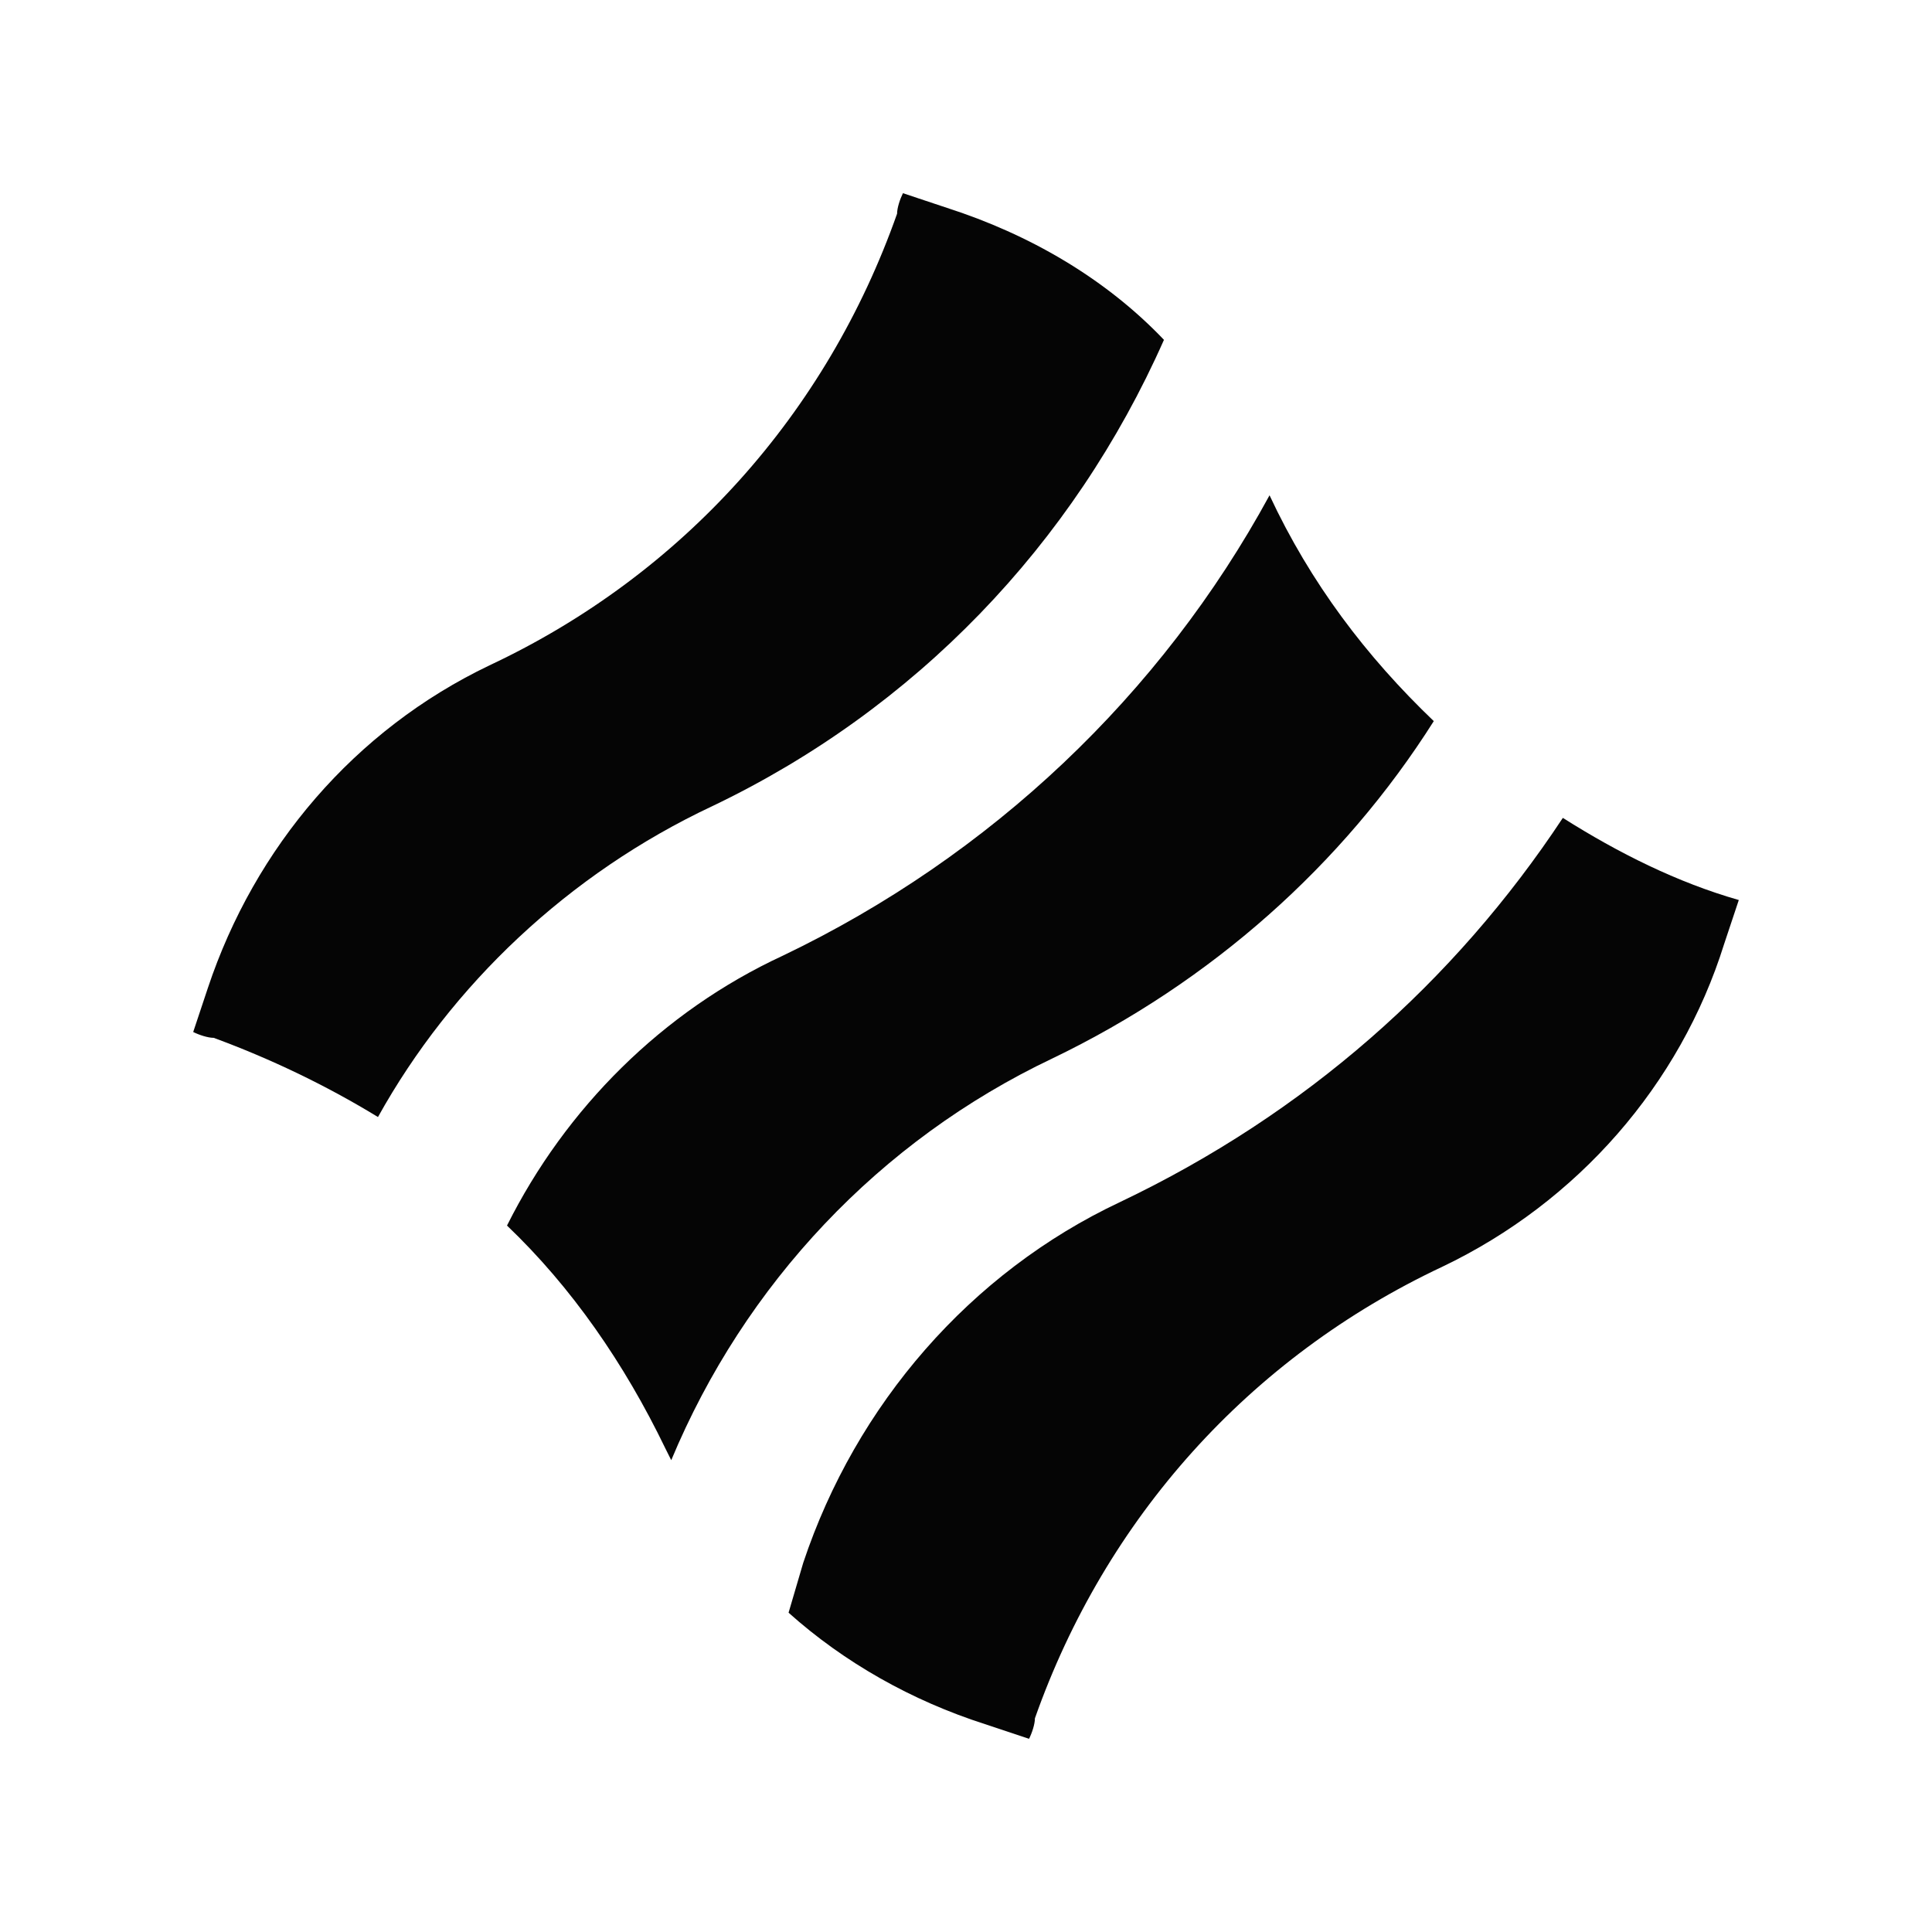
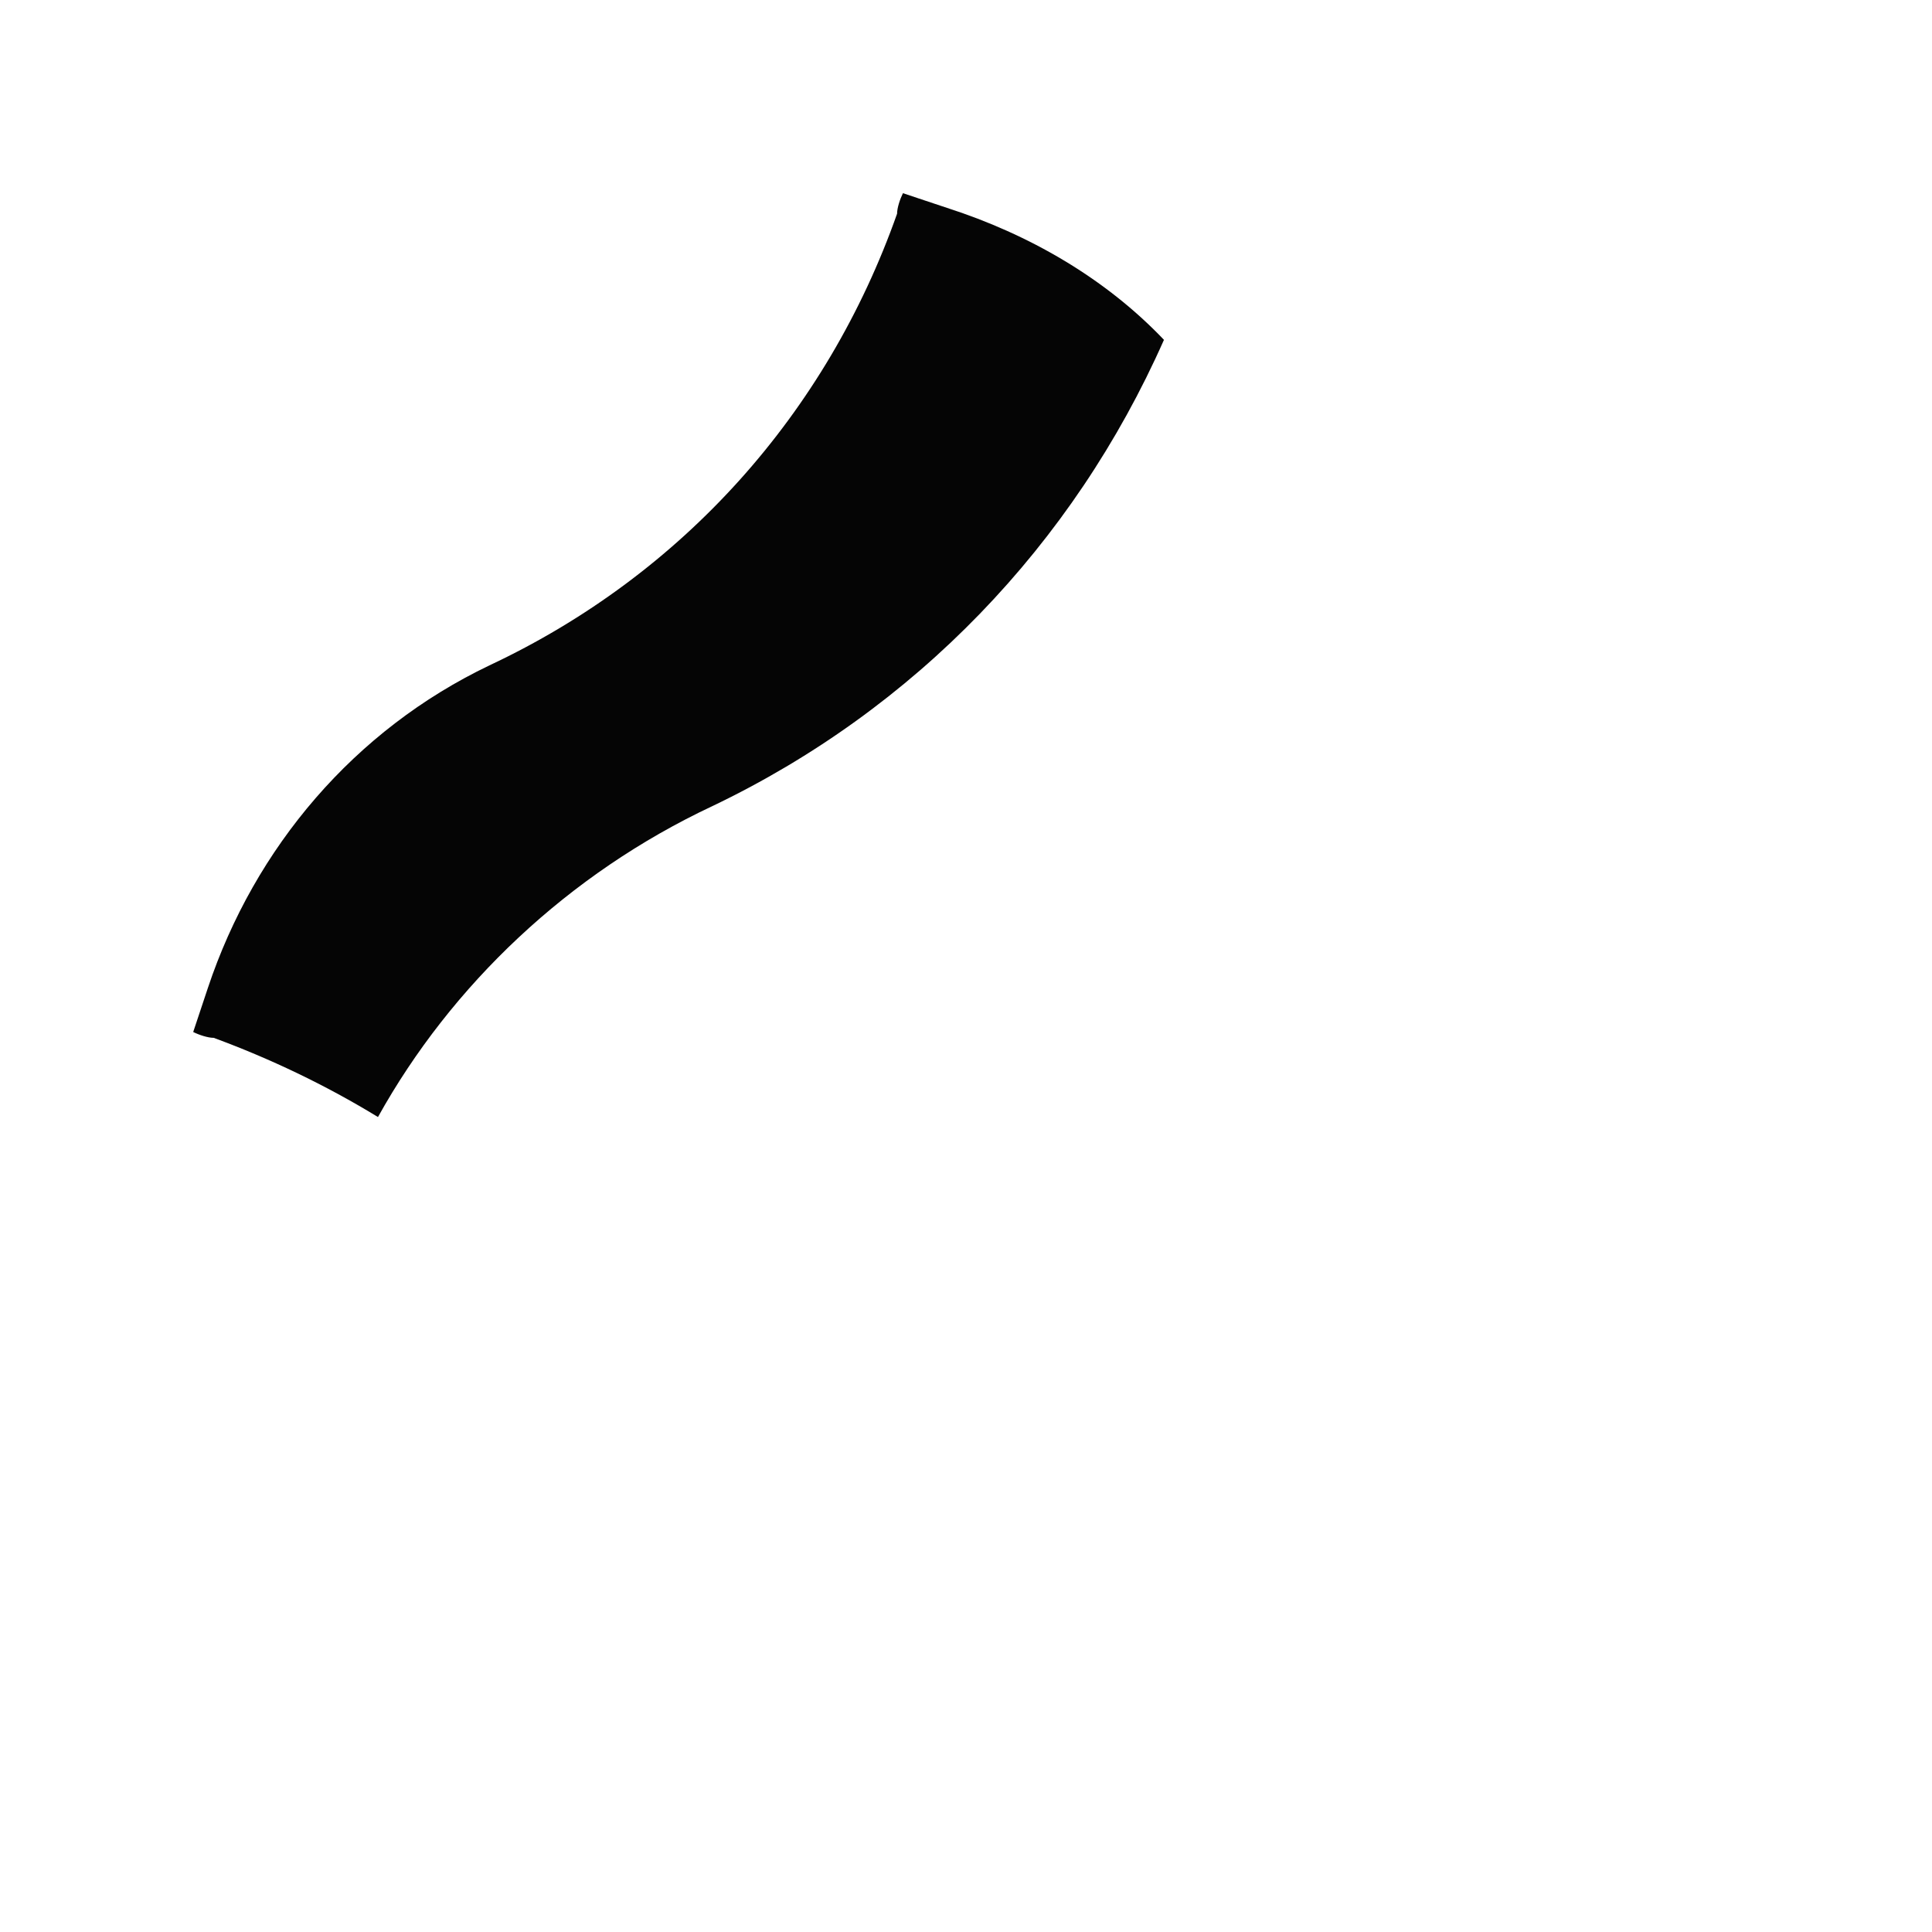
<svg xmlns="http://www.w3.org/2000/svg" width="80" height="80" viewBox="0 0 80 80" fill="none">
  <path d="M29.495 33.381C37.875 29.374 44.433 22.573 48.197 14.072C45.769 11.522 42.611 9.7 39.211 8.607L37.389 8C37.268 8.243 37.146 8.607 37.146 8.85C34.231 17.108 28.281 23.788 20.266 27.552C14.679 30.224 10.55 35.082 8.607 40.911L8 42.733C8.243 42.854 8.607 42.975 8.85 42.975C11.158 43.825 13.465 44.918 15.651 46.254C18.687 40.789 23.545 36.175 29.495 33.381Z" fill="#050505" />
-   <path d="M64.714 33.867C60.22 40.668 54.027 46.133 46.376 49.776C40.182 52.691 35.446 58.156 33.26 64.713L32.653 66.778C34.96 68.843 37.753 70.421 40.789 71.393L42.611 72C42.733 71.757 42.854 71.393 42.854 71.15C45.769 62.892 51.719 56.213 59.734 52.448C65.321 49.776 69.571 44.918 71.393 39.089L72 37.268C69.45 36.539 67.021 35.325 64.714 33.867Z" fill="#050505" />
-   <path d="M27.795 60.463C30.831 53.176 36.417 47.226 43.583 43.825C50.141 40.668 55.605 35.81 59.37 29.86C56.577 27.188 54.27 24.152 52.569 20.509C48.076 28.767 41.032 35.446 32.41 39.575C27.431 41.882 23.423 45.89 20.994 50.748C23.666 53.298 25.852 56.455 27.552 59.977C27.552 59.977 27.674 60.22 27.795 60.463Z" fill="#050505" />
</svg>